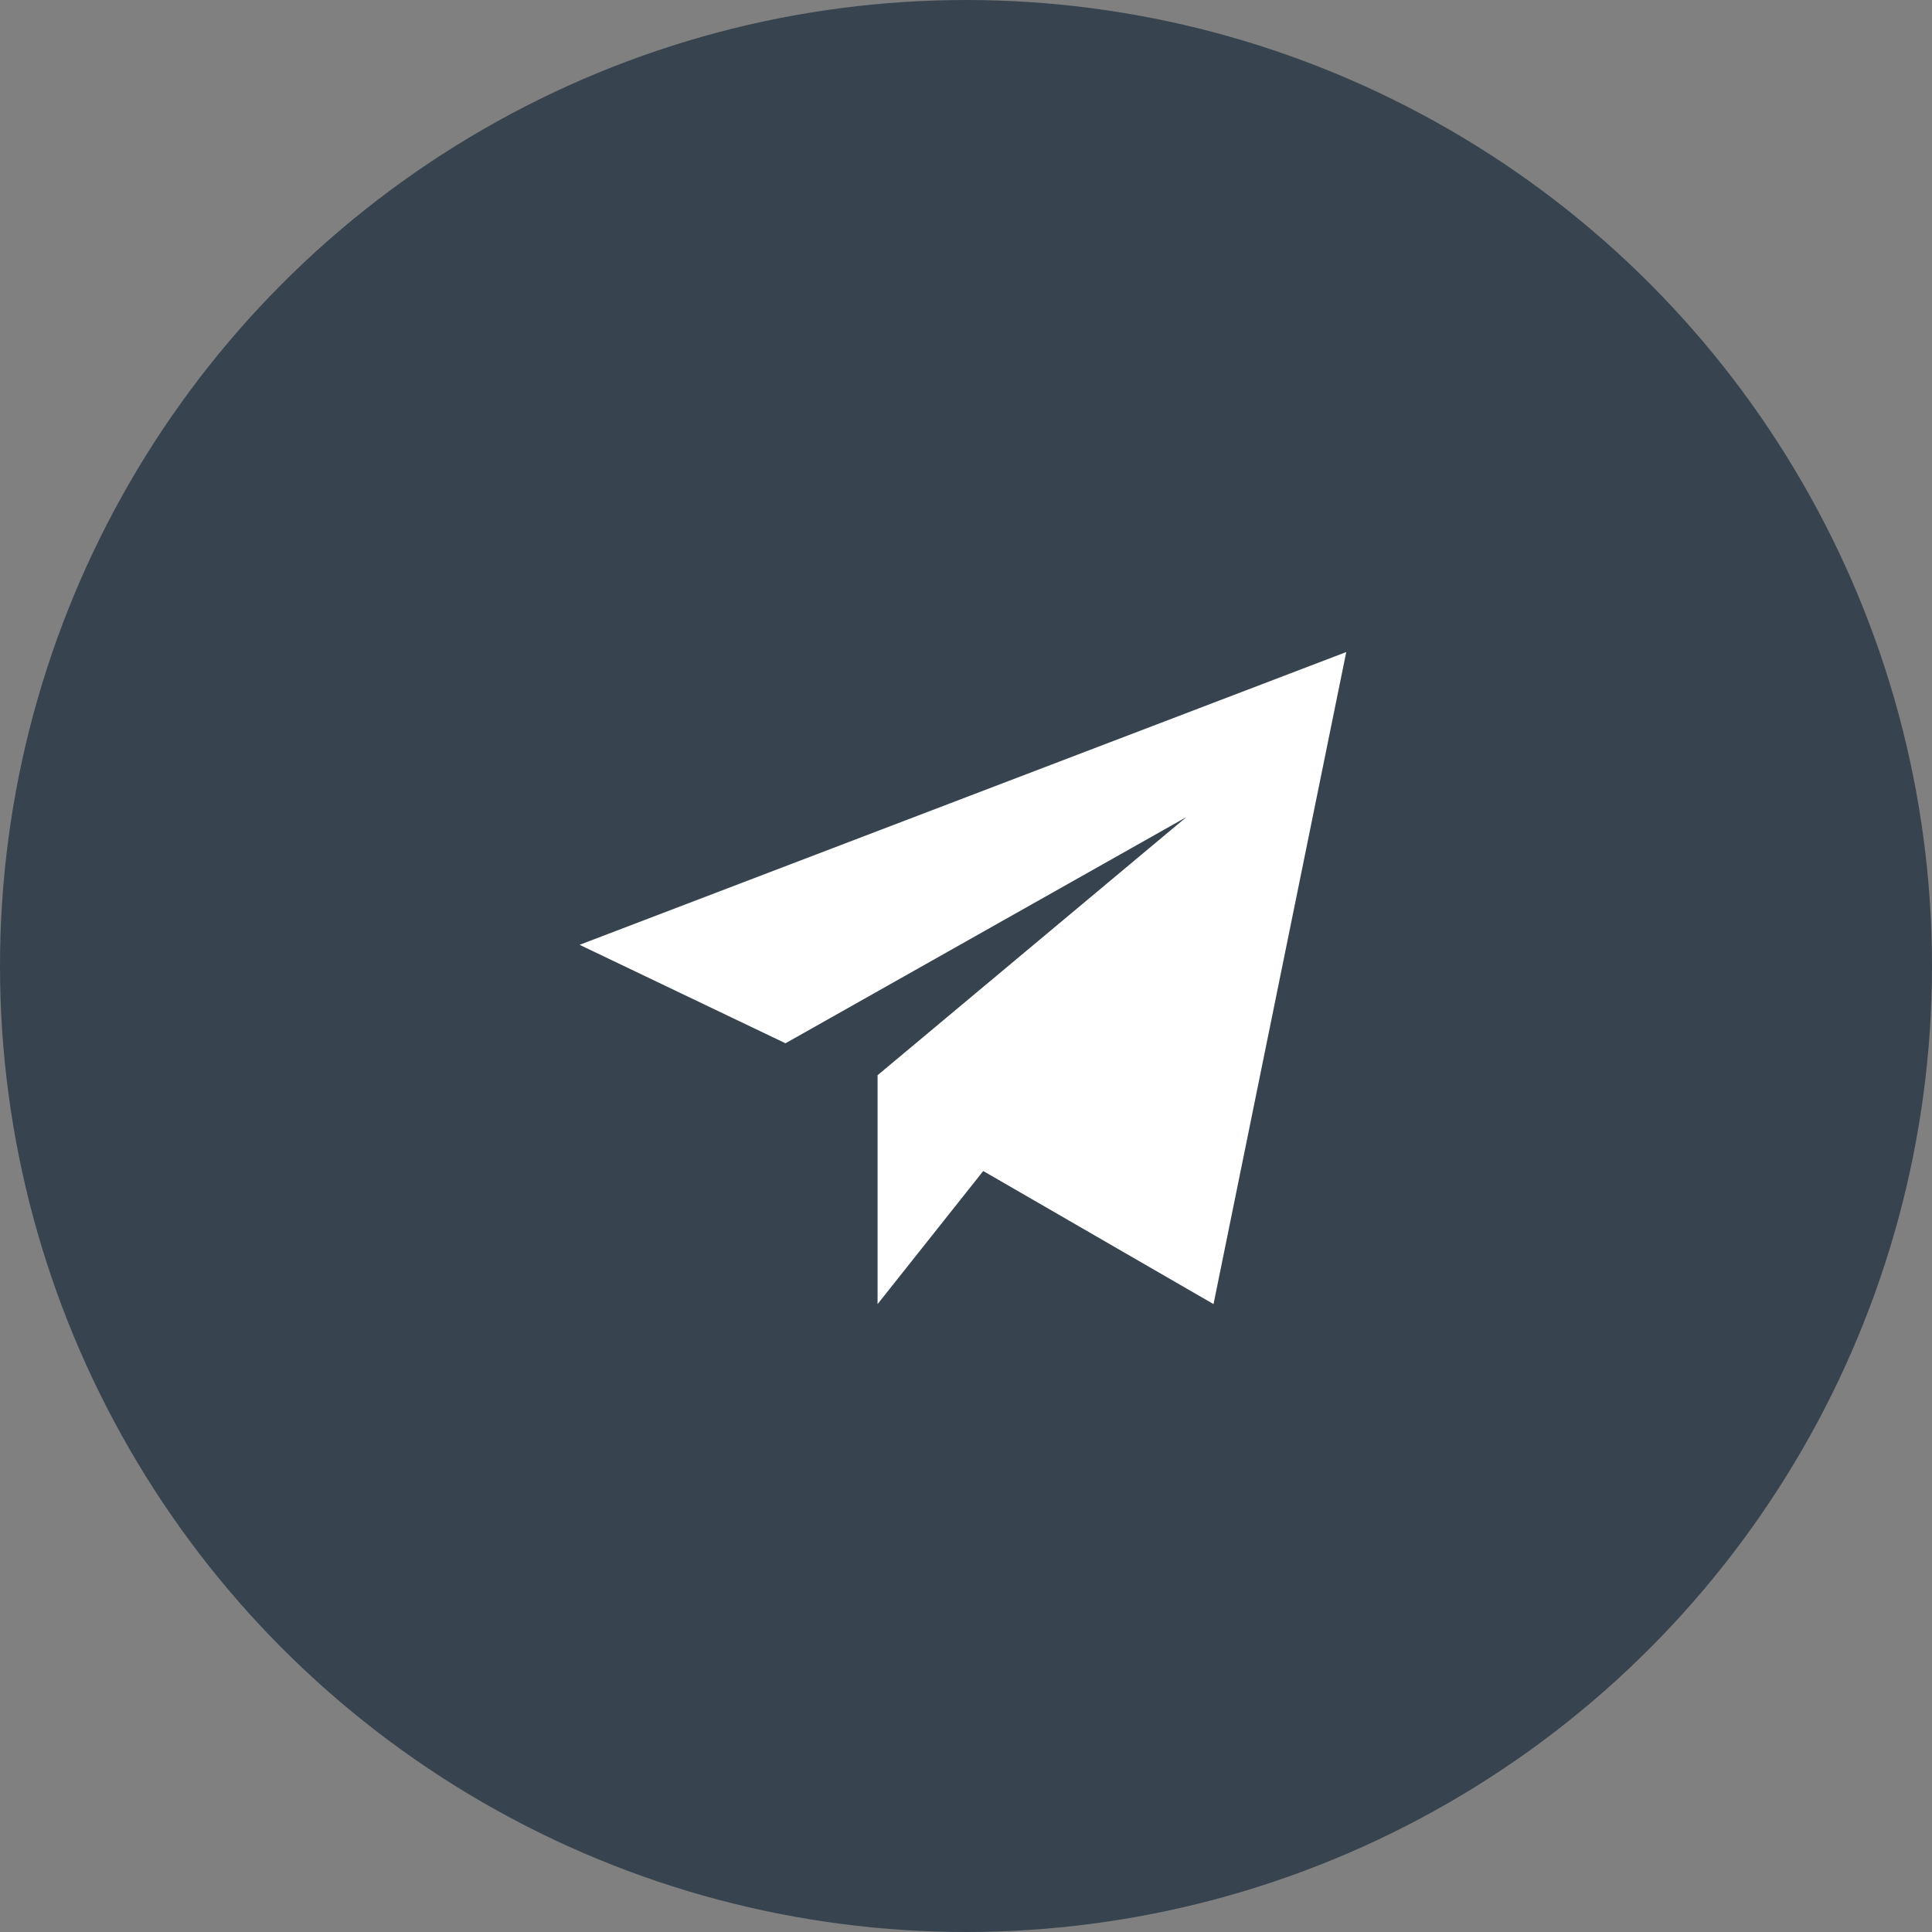
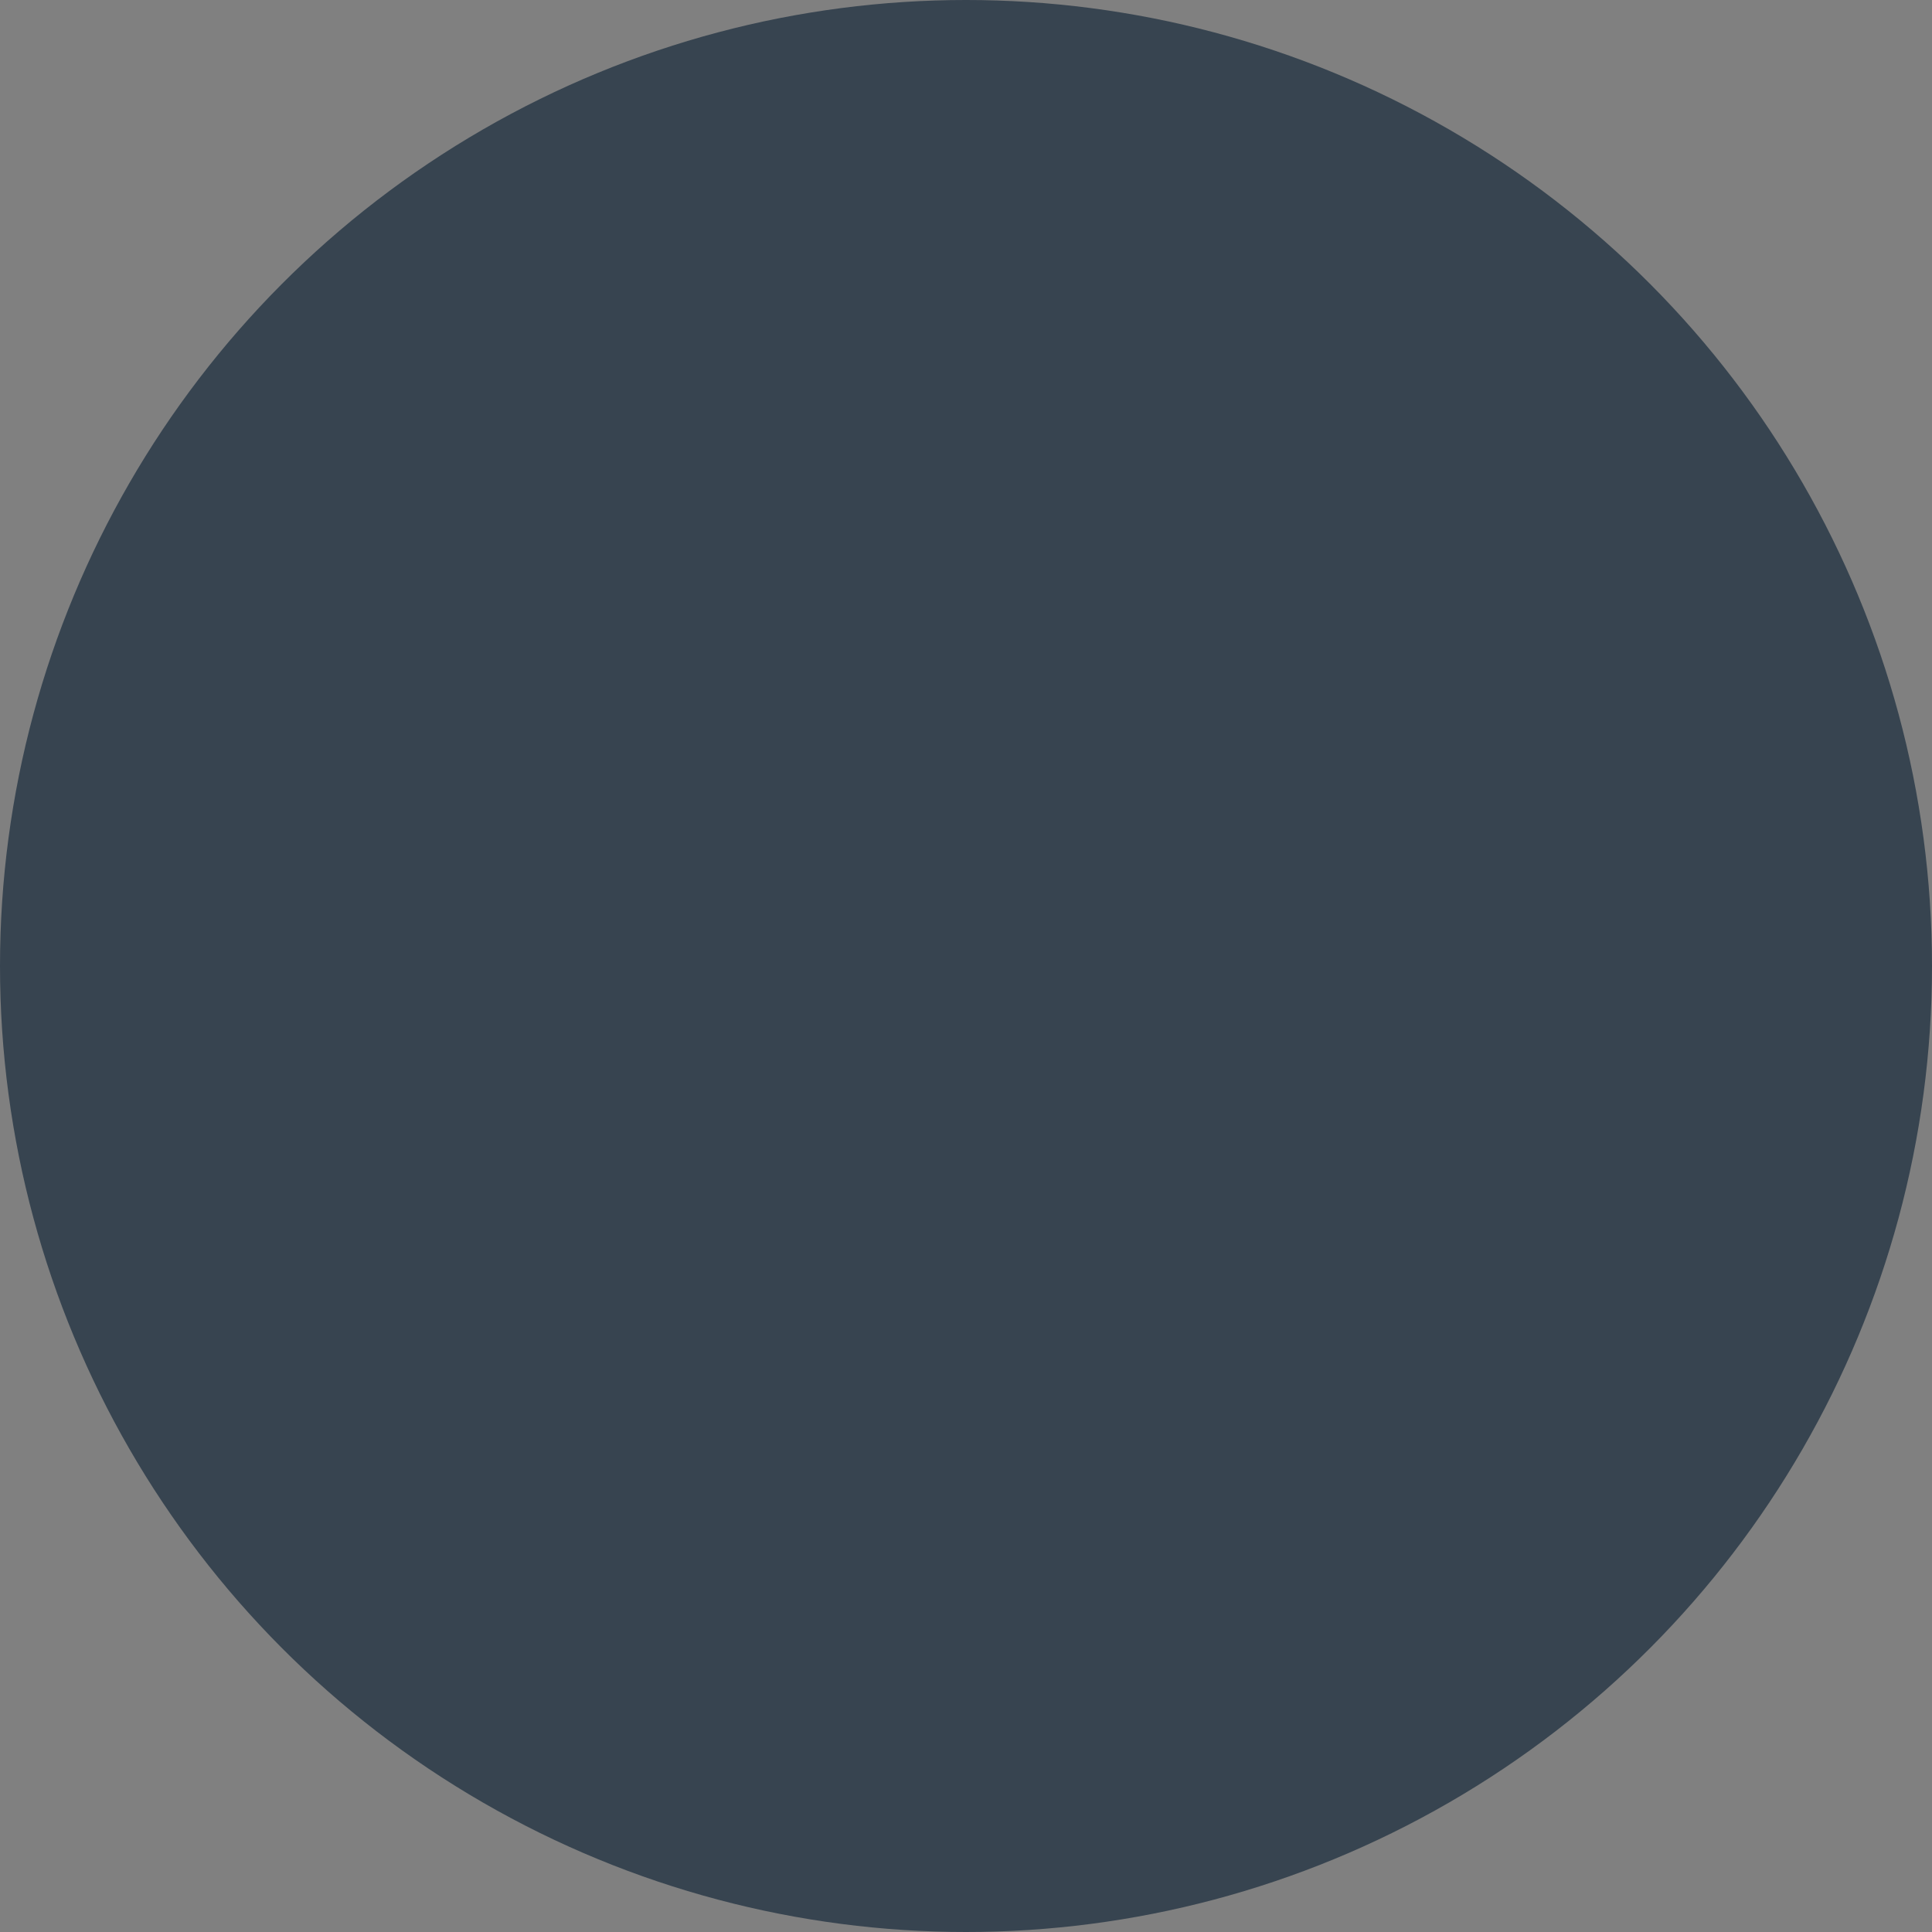
<svg xmlns="http://www.w3.org/2000/svg" width="60" height="60" viewBox="0 0 60 60" fill="none">
  <rect x="0" y="0" width="60" height="60" fill="#808080" stroke="none" />
  <circle cx="30" cy="30" r="30" fill="#374450" />
-   <path d="M41.809 20.25L18 29.342L24.394 32.4L36.845 25.375L27.254 33.392V40.5L30.535 36.367L37.687 40.5L41.809 20.25Z" fill="white" />
</svg>